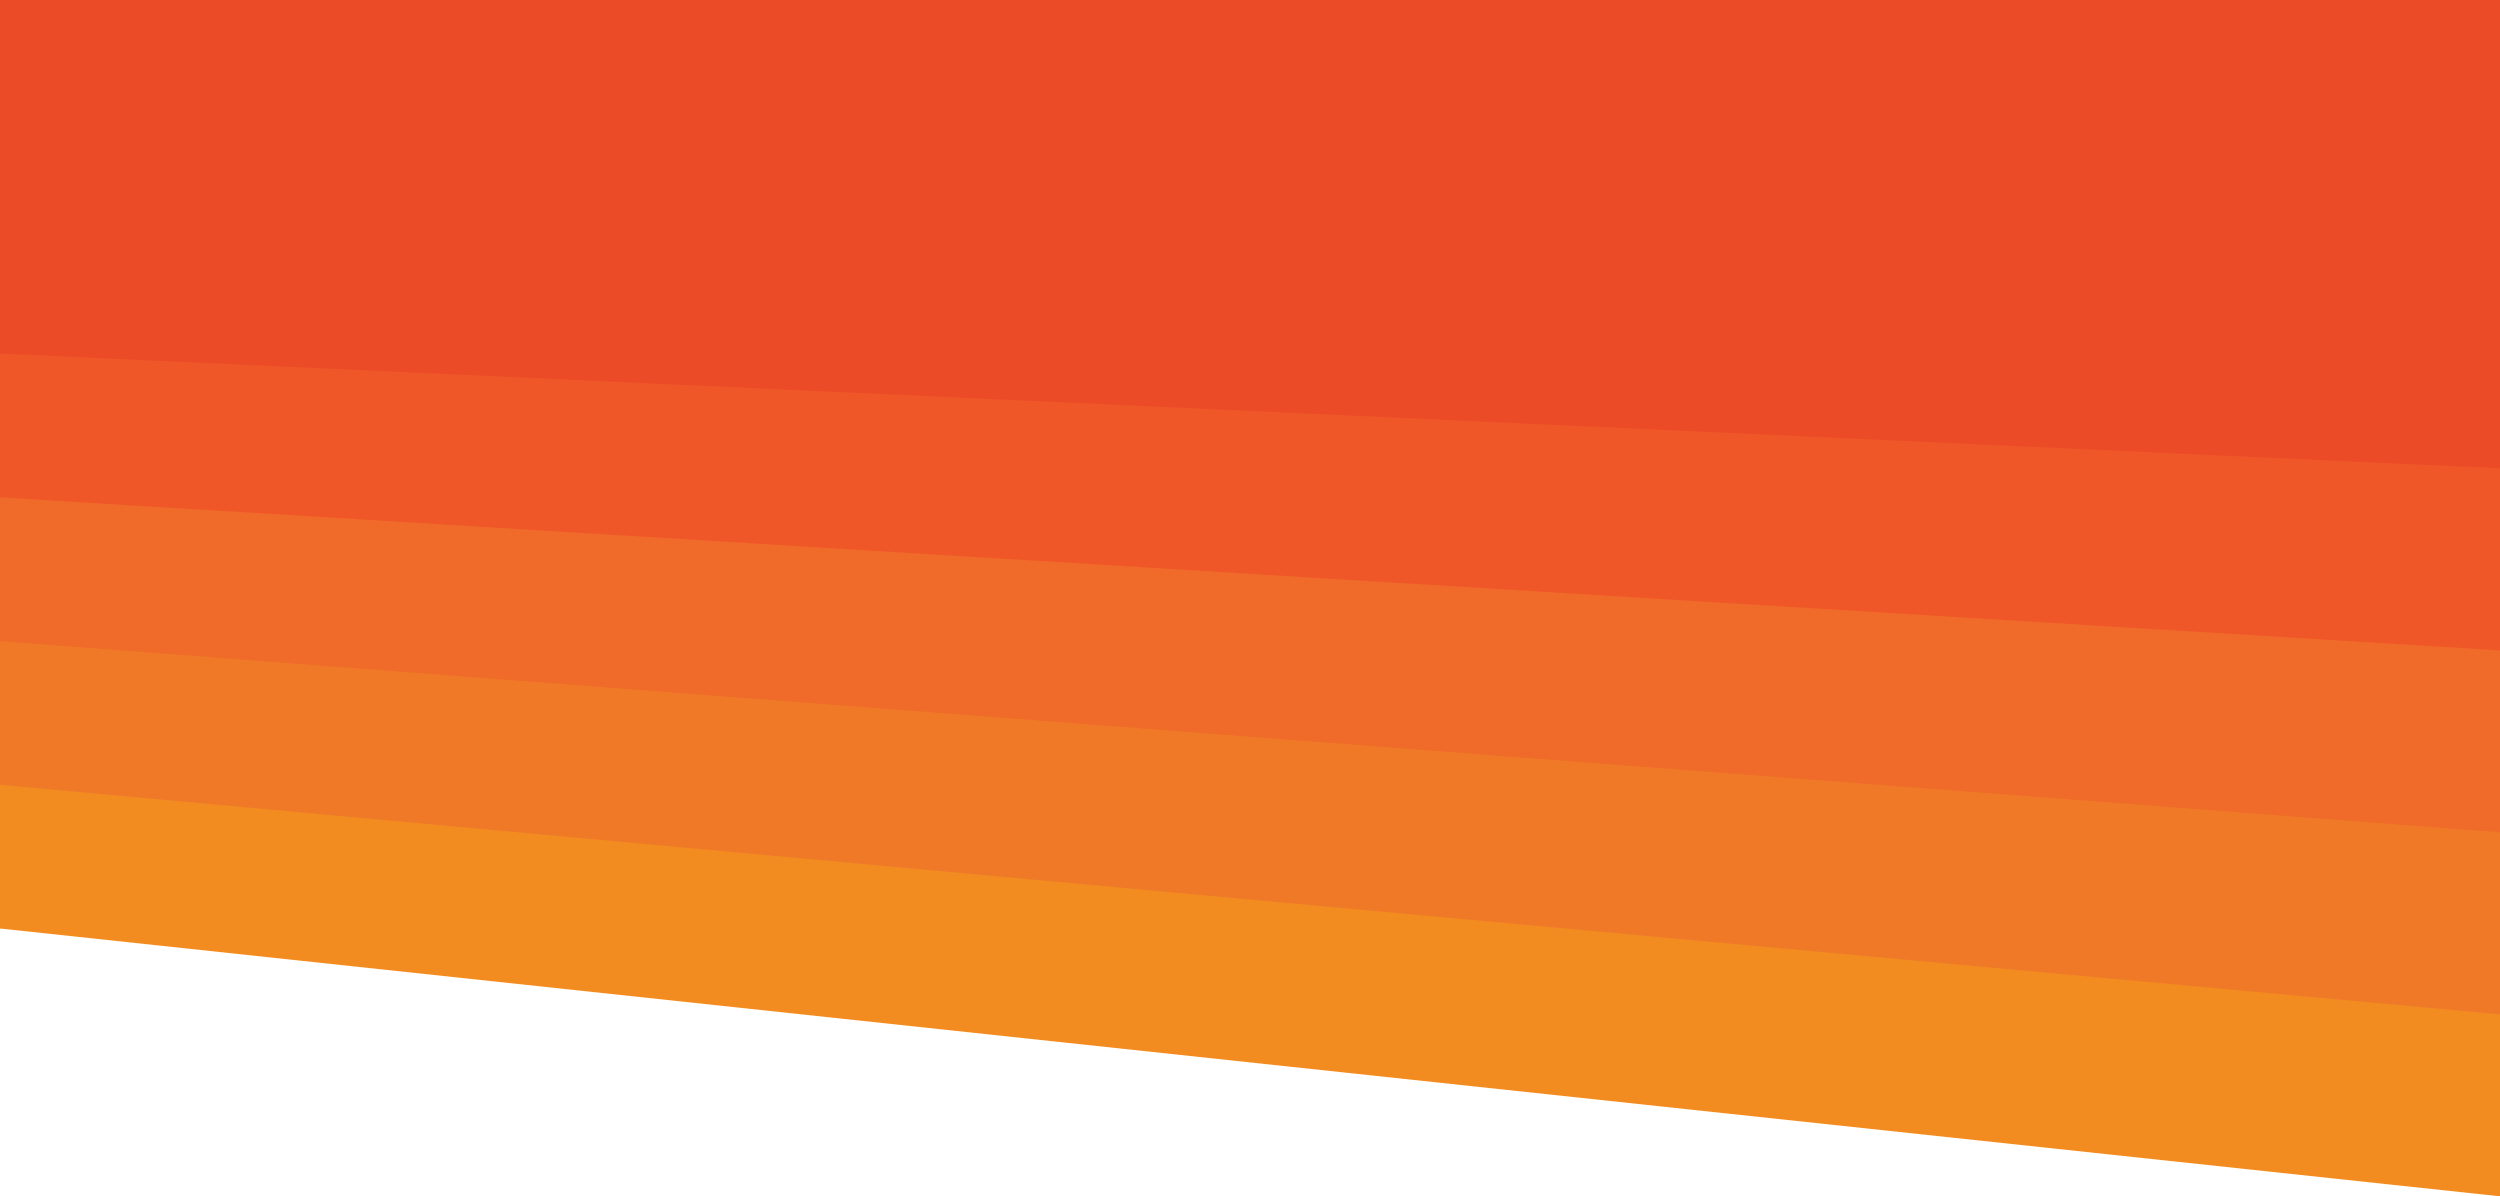
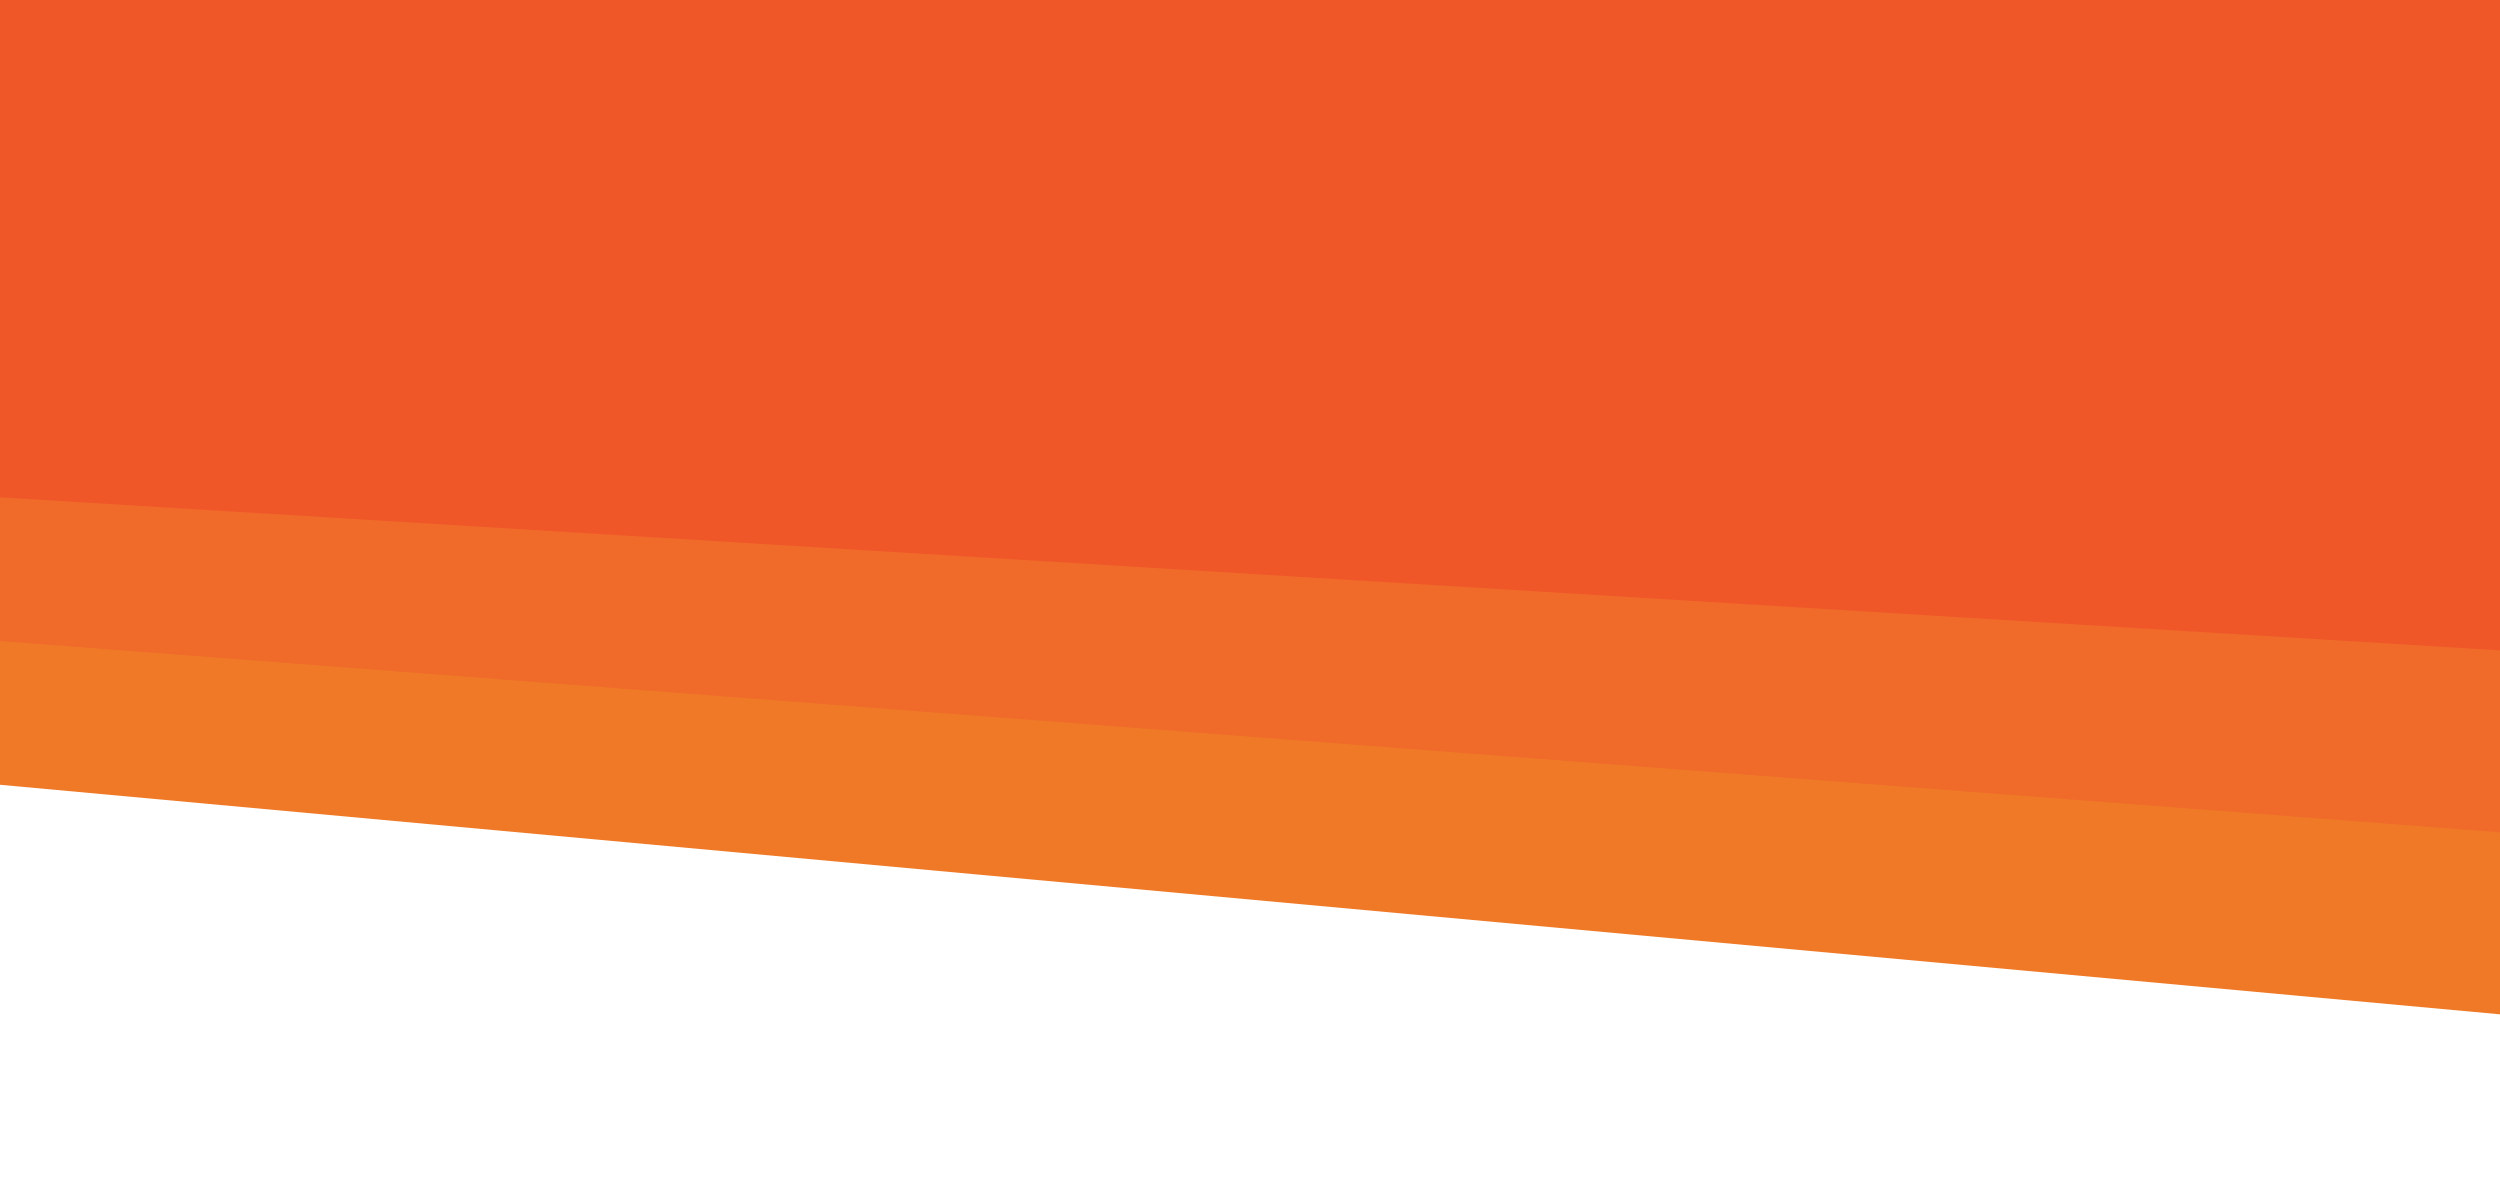
<svg xmlns="http://www.w3.org/2000/svg" version="1.1" id="Layer_1" x="0px" y="0px" preserveAspectRatio="none" viewBox="0 0 326 156" style="enable-background:new 0 0 326 156;" xml:space="preserve">
  <style type="text/css">
	.st0{fill:#F28C21;}
	.st1{fill:#EF7927;}
	.st2{fill:#F06A2A;}
	.st3{fill:#EF5628;}
	.st4{fill:#EC4B28;}
</style>
-   <polygon class="st0" points="0,121.077 326,156 326,0 0,0 " />
  <polygon class="st1" points="0,102.335 326,132.268 326,0 0,0 " />
  <polygon class="st2" points="0,83.592 326,108.536 326,0 0,0 " />
  <polygon class="st3" points="0,64.85 326,84.803 326,0 0,0 " />
-   <polygon class="st4" points="326,61.071 326,0 0,0 0,46.107 " />
</svg>